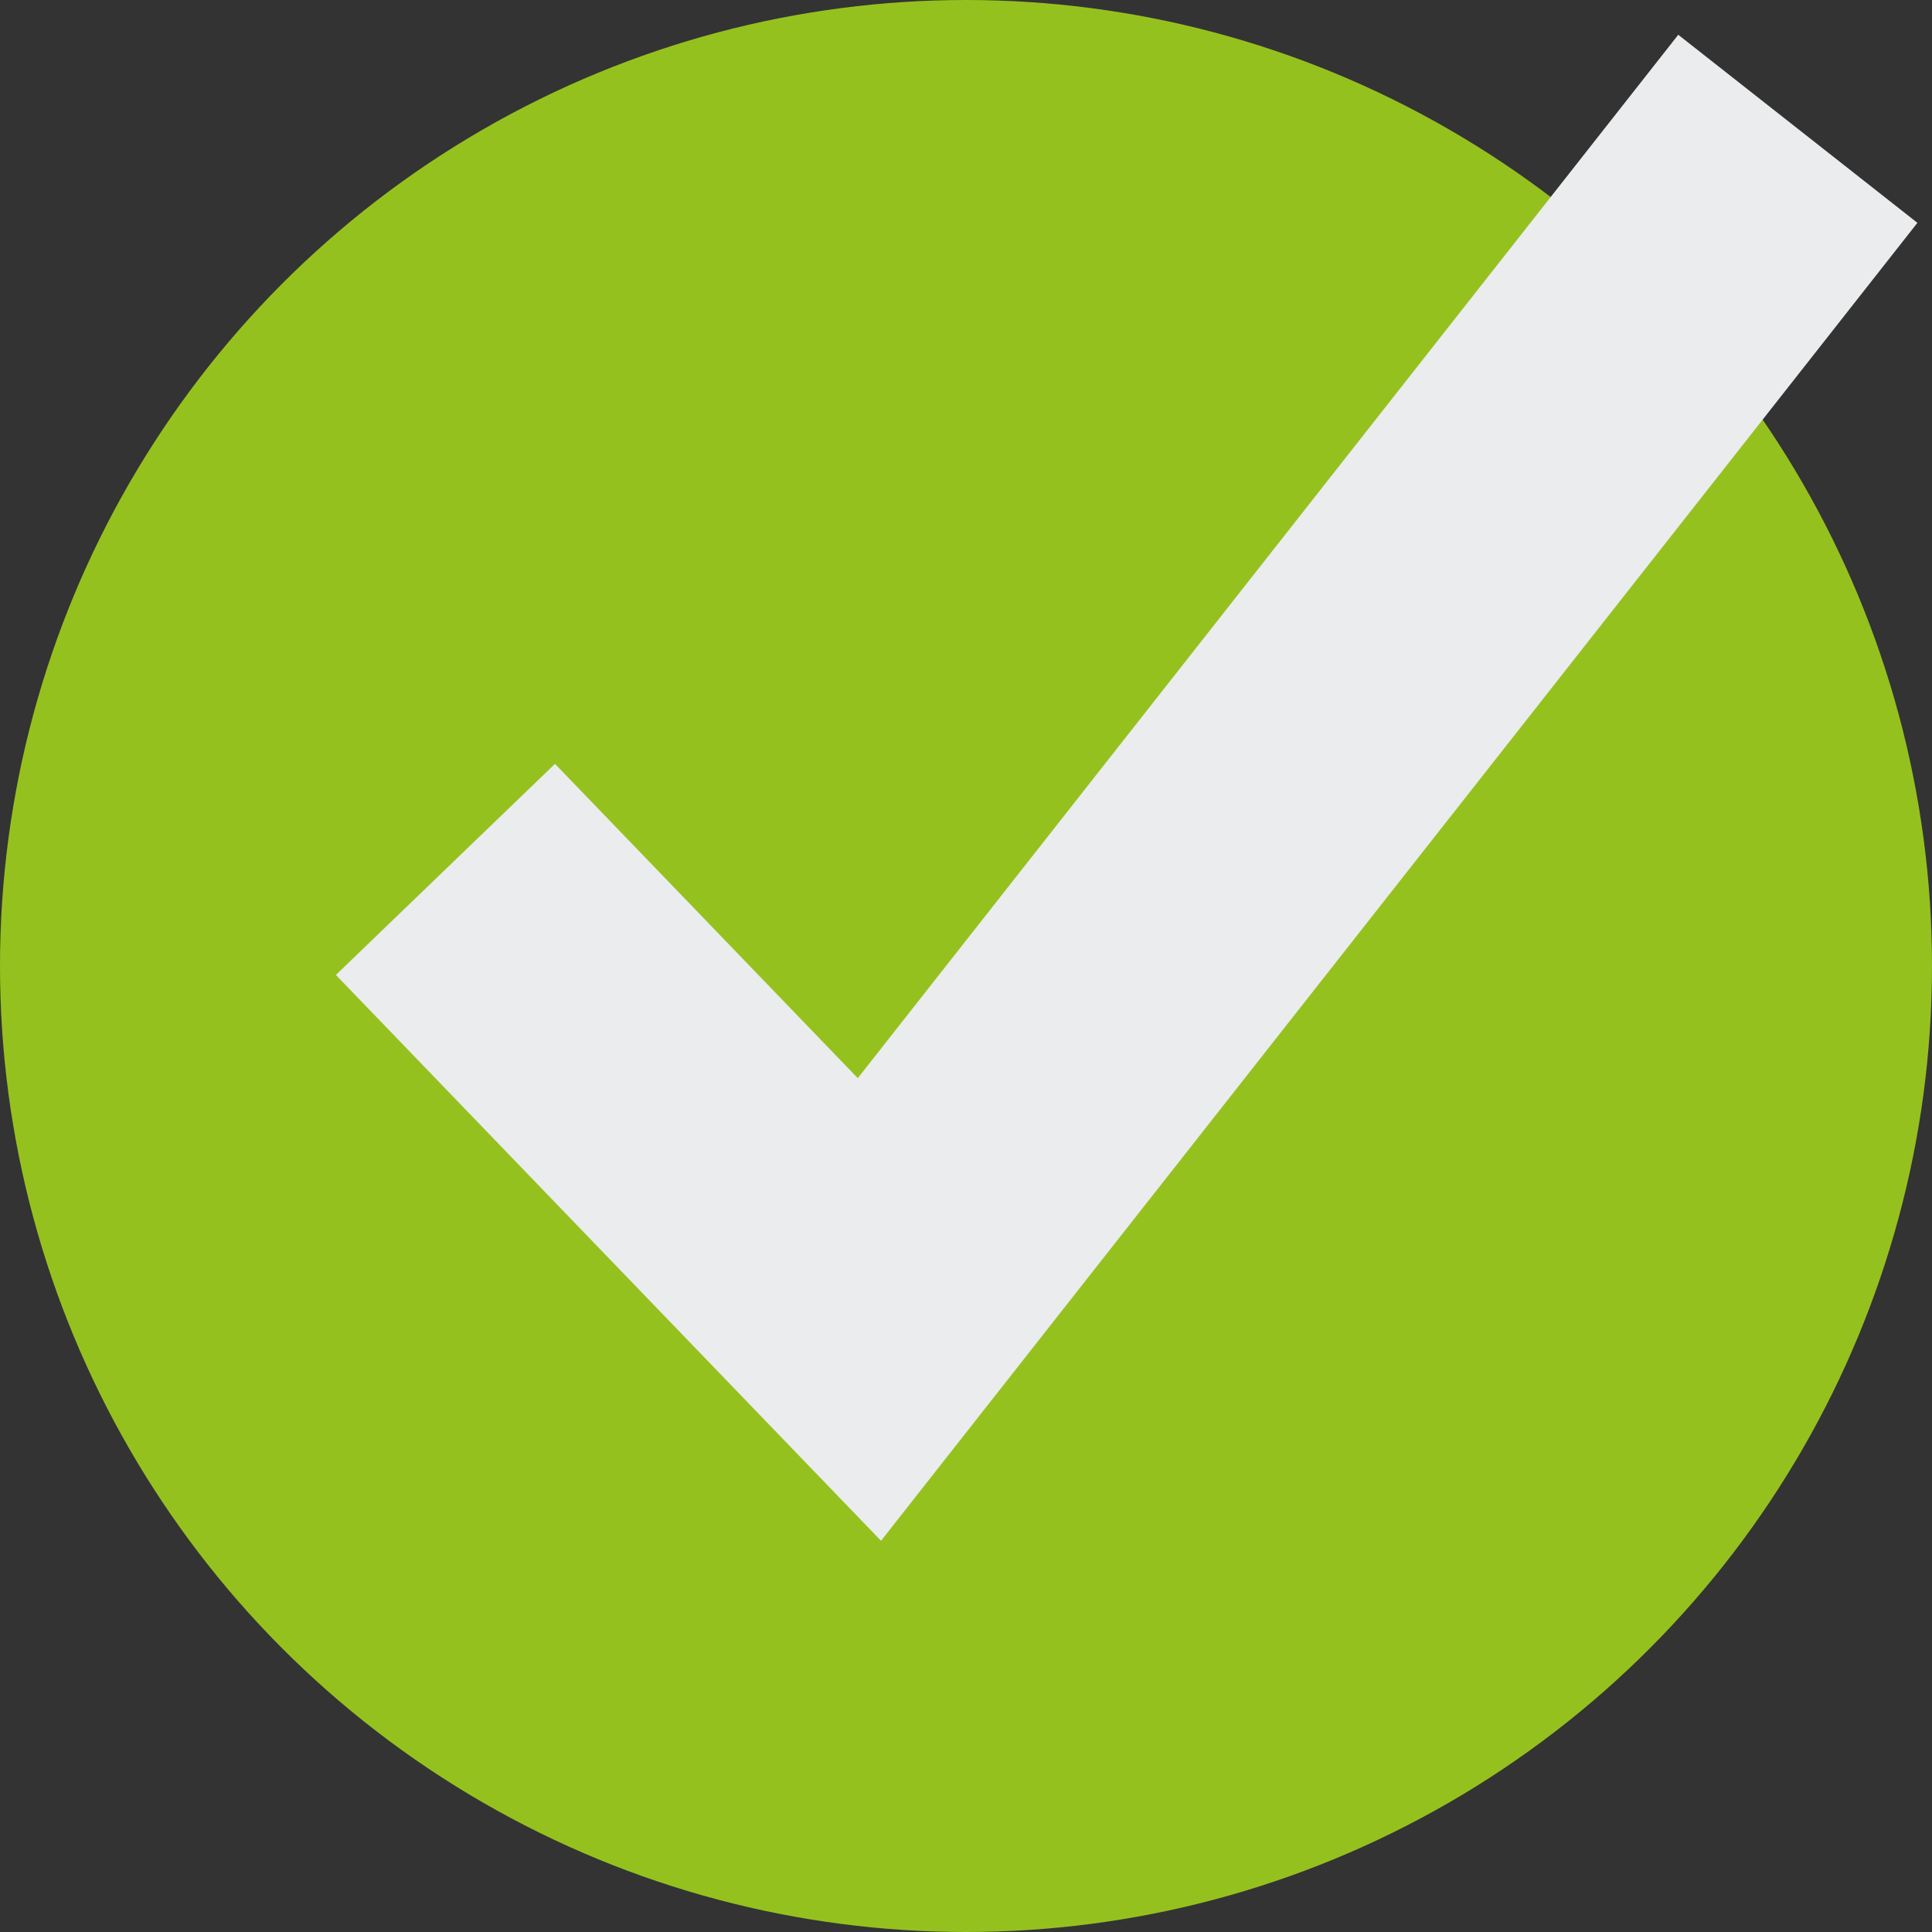
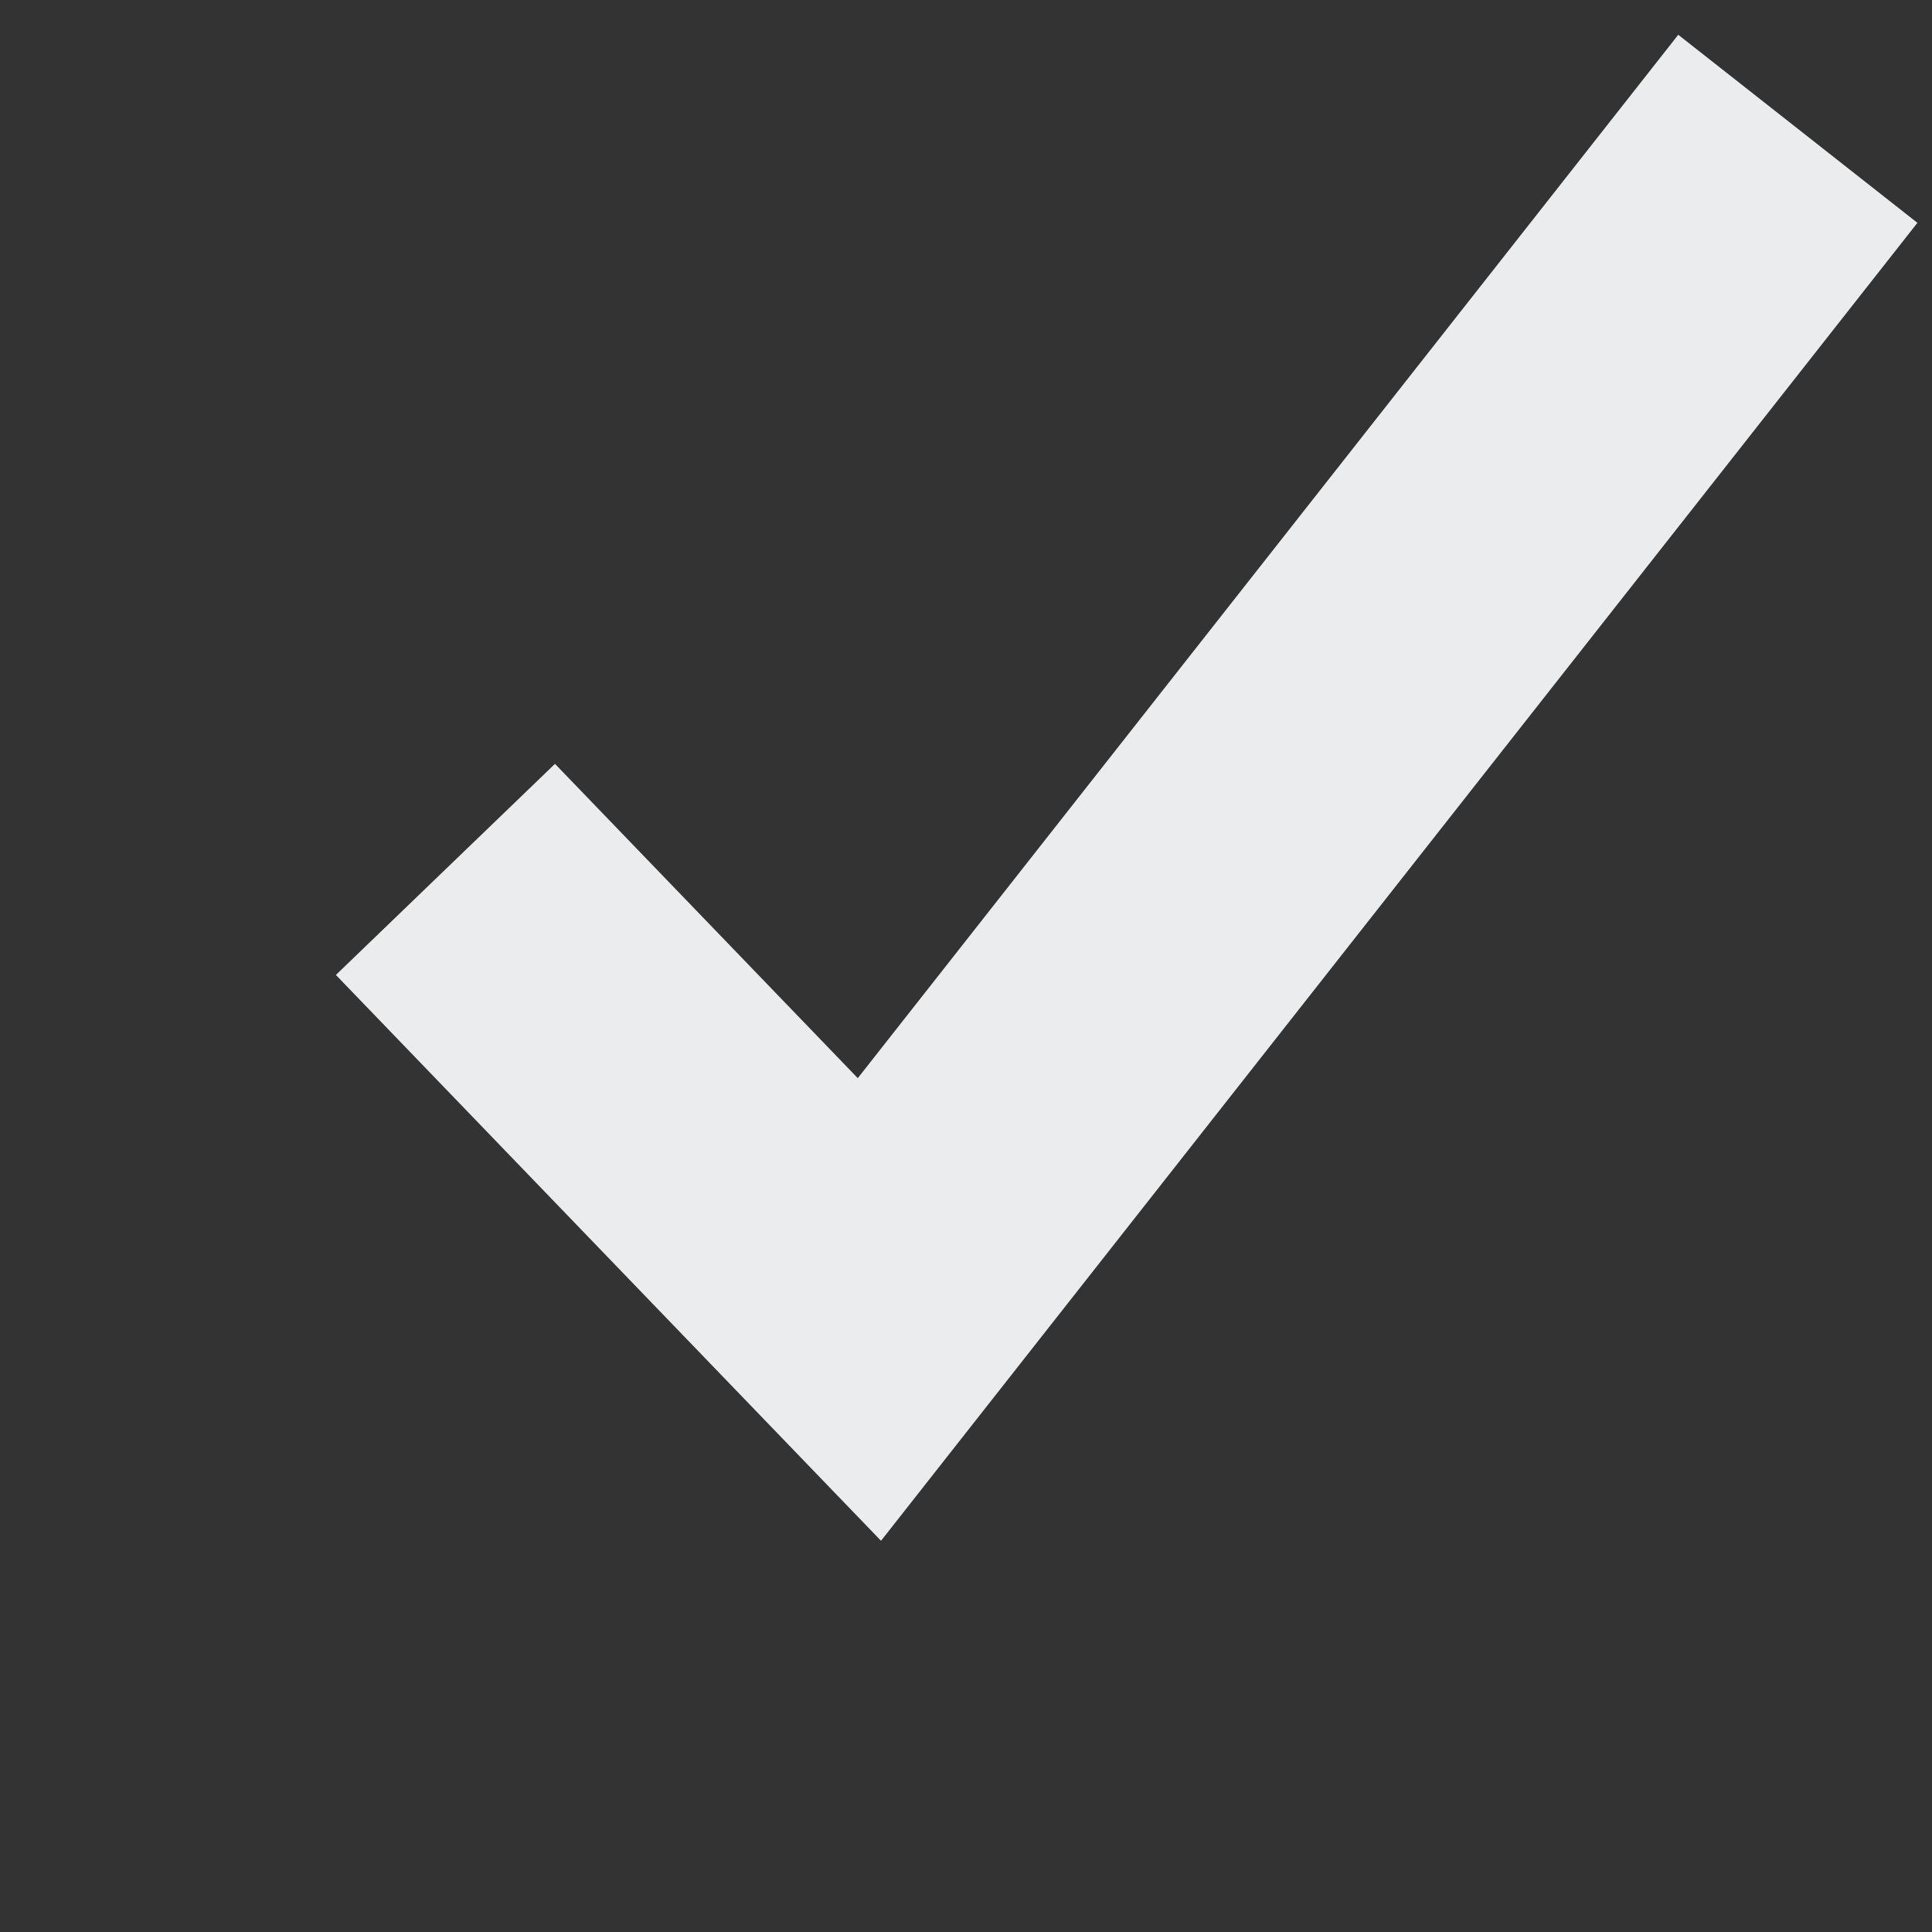
<svg xmlns="http://www.w3.org/2000/svg" version="1.1" id="Layer_1" x="0px" y="0px" viewBox="0 0 36 36" style="enable-background:new 0 0 36 36;" xml:space="preserve">
  <rect x="0" y="0" width="36" height="36" fill="#333333" stroke="none" />
  <style type="text/css">
	.st0{fill:#95C11F;}
	.st1{fill:none;stroke:#EAECED;stroke-width:5.669;stroke-miterlimit:10;}
</style>
-   <circle class="st0" cx="18" cy="18" r="18" />
  <polyline class="st1" points="8.3,16.2 16.2,24.4 33.5,2.4 " />
</svg>